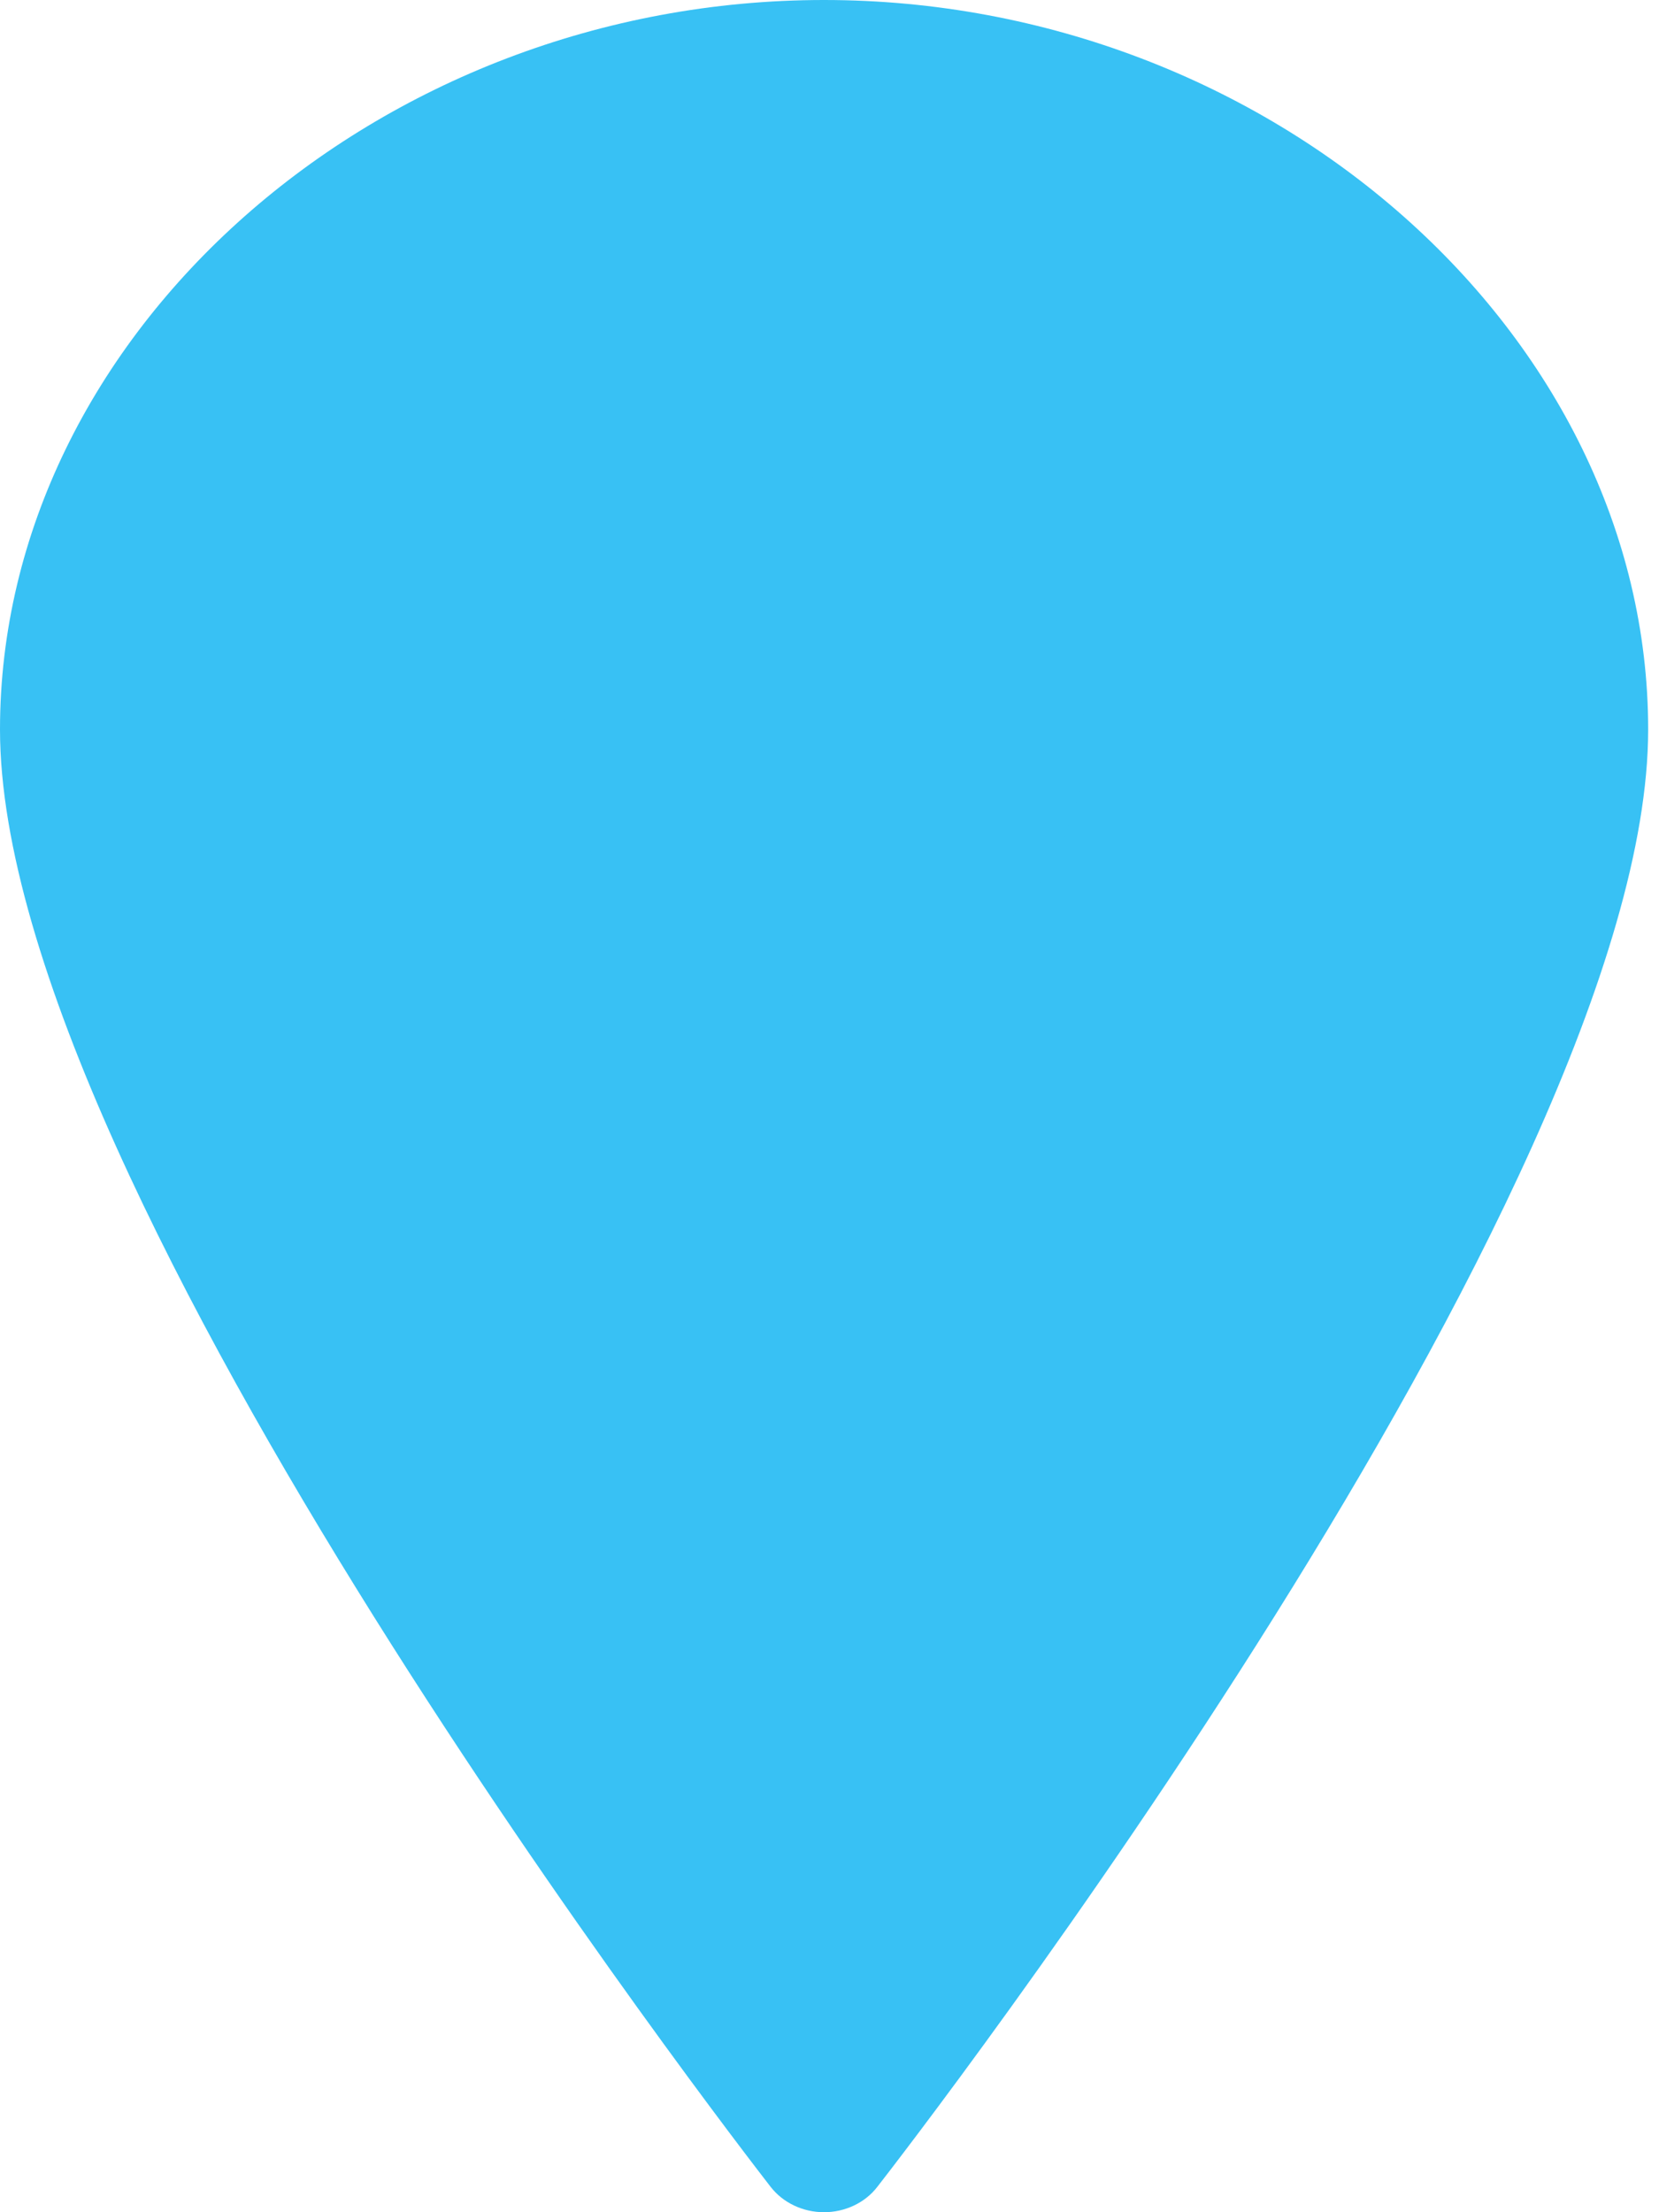
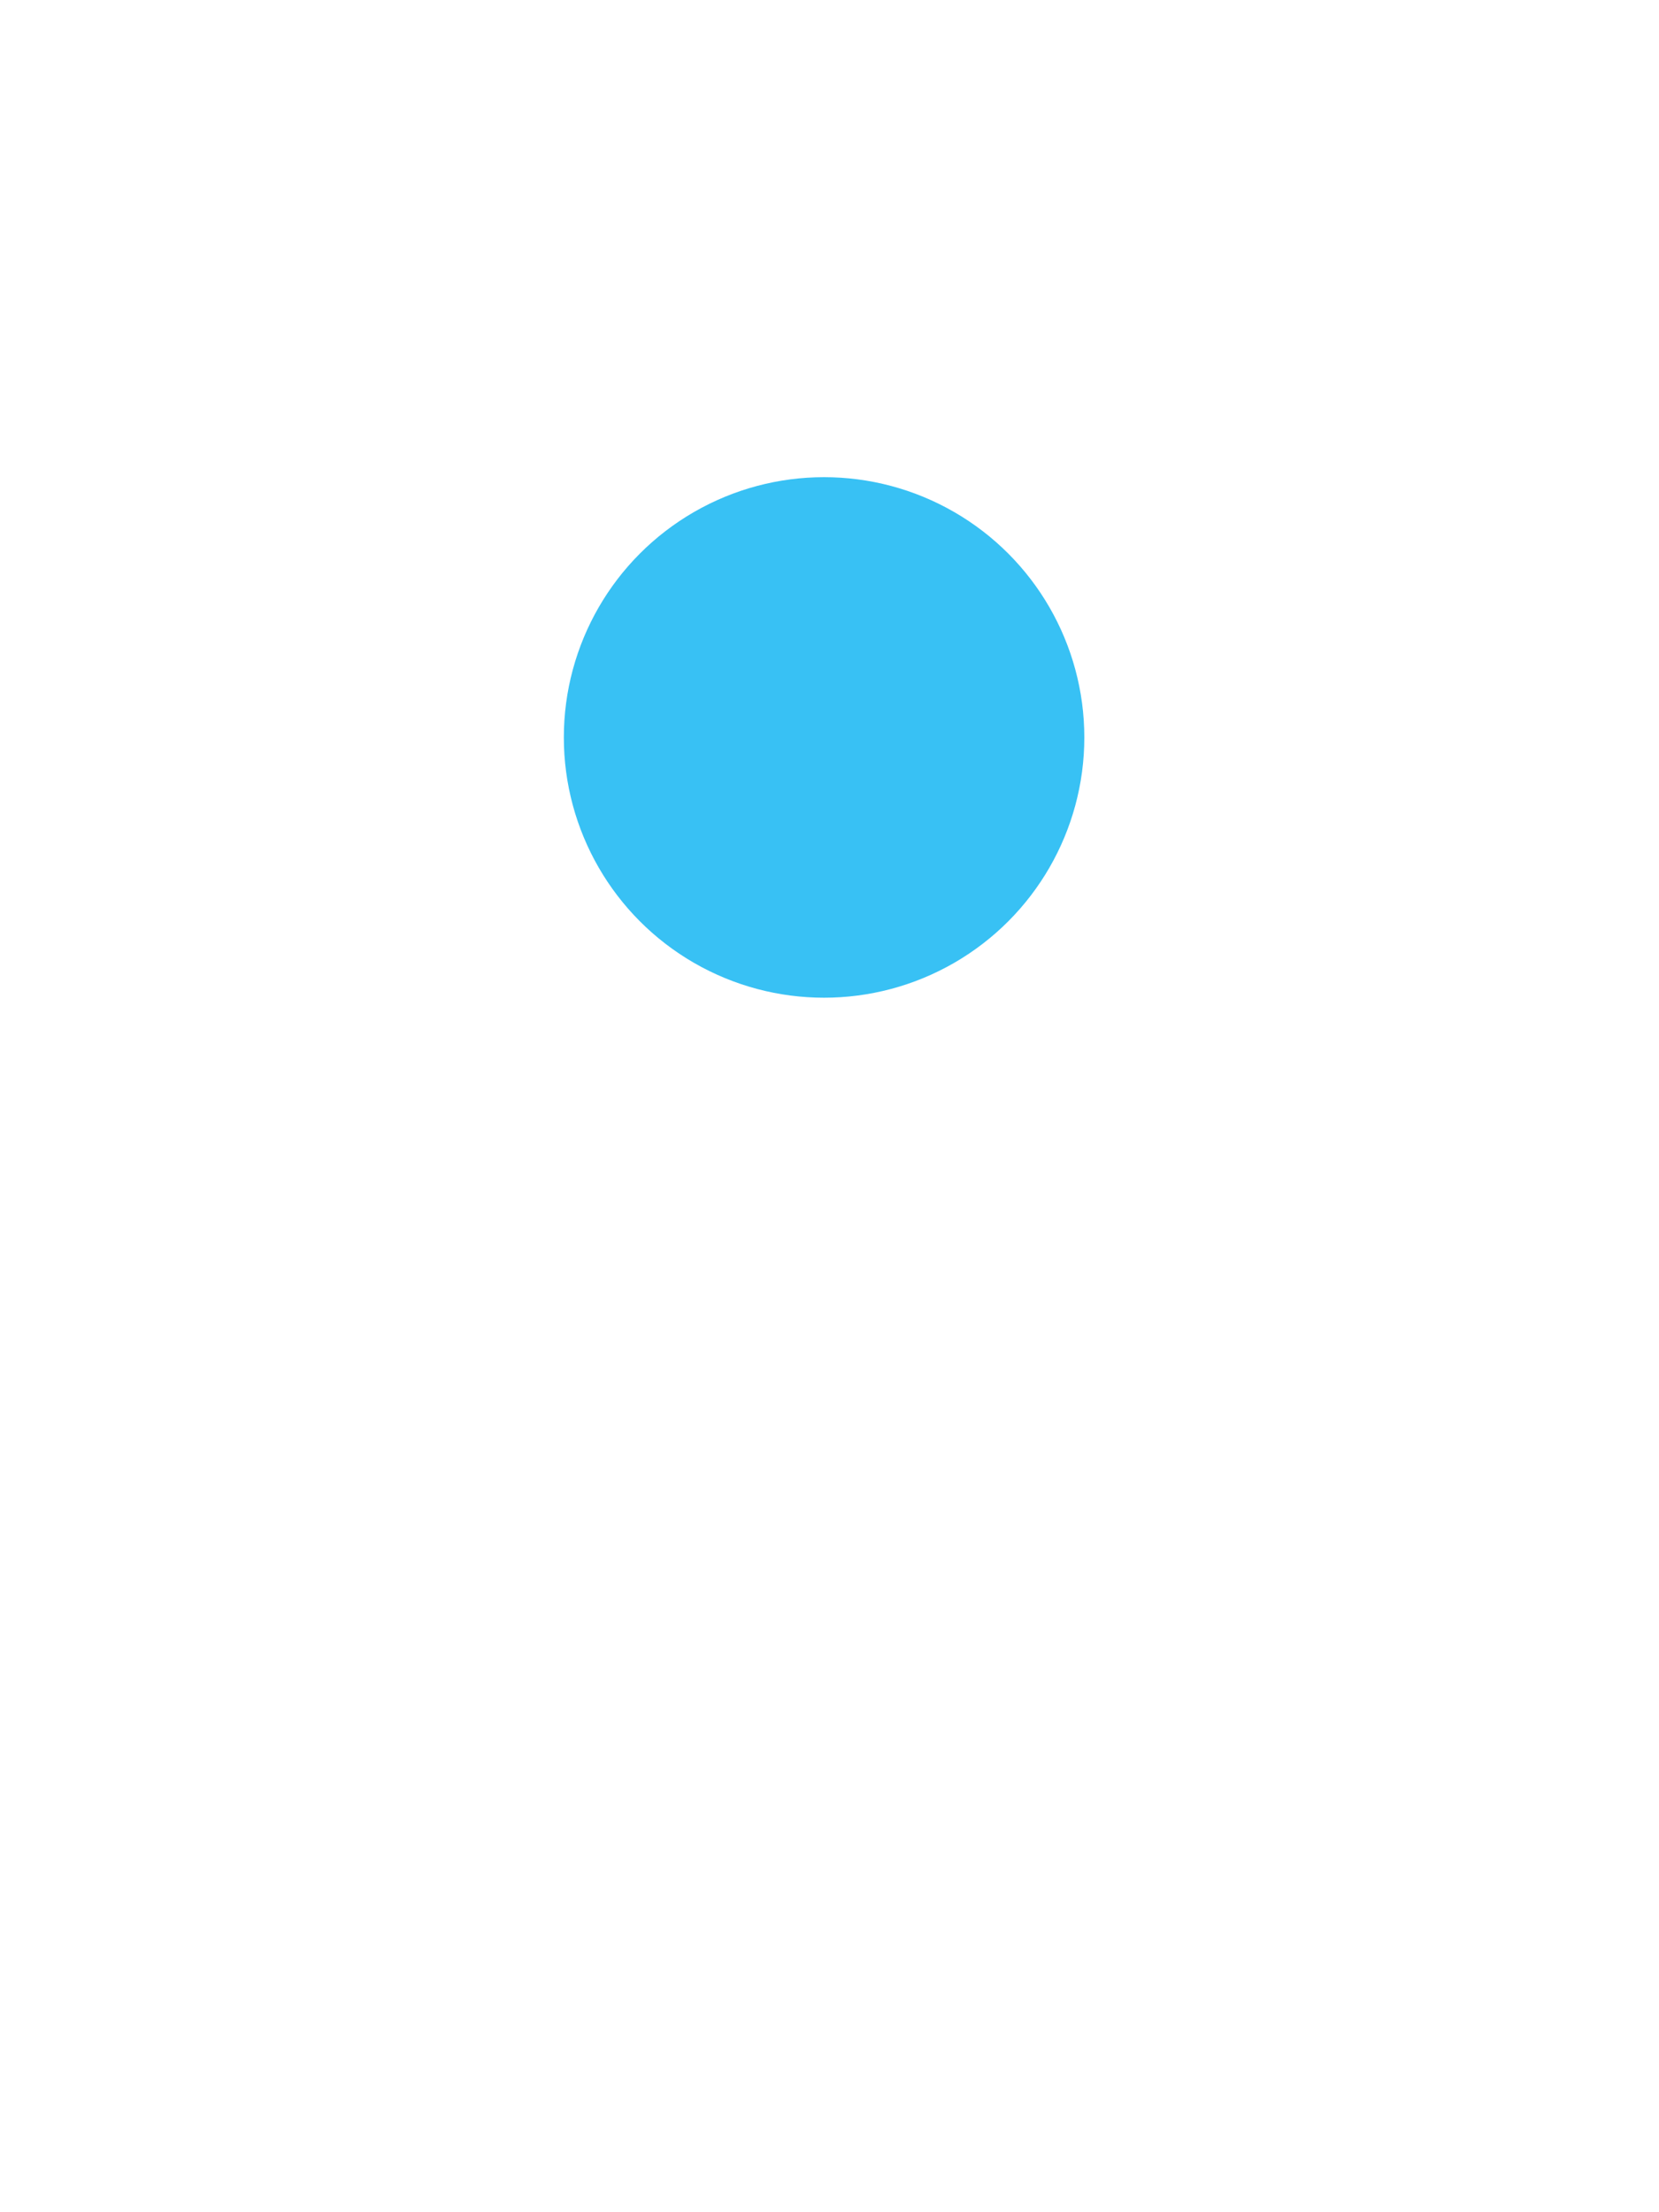
<svg xmlns="http://www.w3.org/2000/svg" width="15" height="20" viewBox="0 0 15 20" fill="none">
-   <path d="M7.45 3.617C5.62 3.617 4.13 5.002 4.13 6.703C4.13 8.405 5.62 9.79 7.45 9.79C9.281 9.79 10.77 8.405 10.77 6.703C10.77 5.002 9.281 3.617 7.45 3.617ZM7.45 8.683C6.275 8.683 5.321 7.795 5.321 6.703C5.321 5.611 6.275 4.723 7.45 4.723C8.625 4.723 9.58 5.611 9.58 6.703C9.58 7.795 8.625 8.683 7.45 8.683ZM7.45 0C3.411 0 0 3.02 0 6.595C0 10.769 6.685 19.406 6.968 19.771C7.08 19.915 7.26 20 7.45 20C7.641 20 7.821 19.915 7.932 19.771C8.217 19.406 14.902 10.77 14.902 6.595C14.902 3.02 11.489 0 7.45 0Z" fill="#38C1F4" />
  <circle cx="7.451" cy="6.667" r="2.353" fill="#38C1F4" />
</svg>